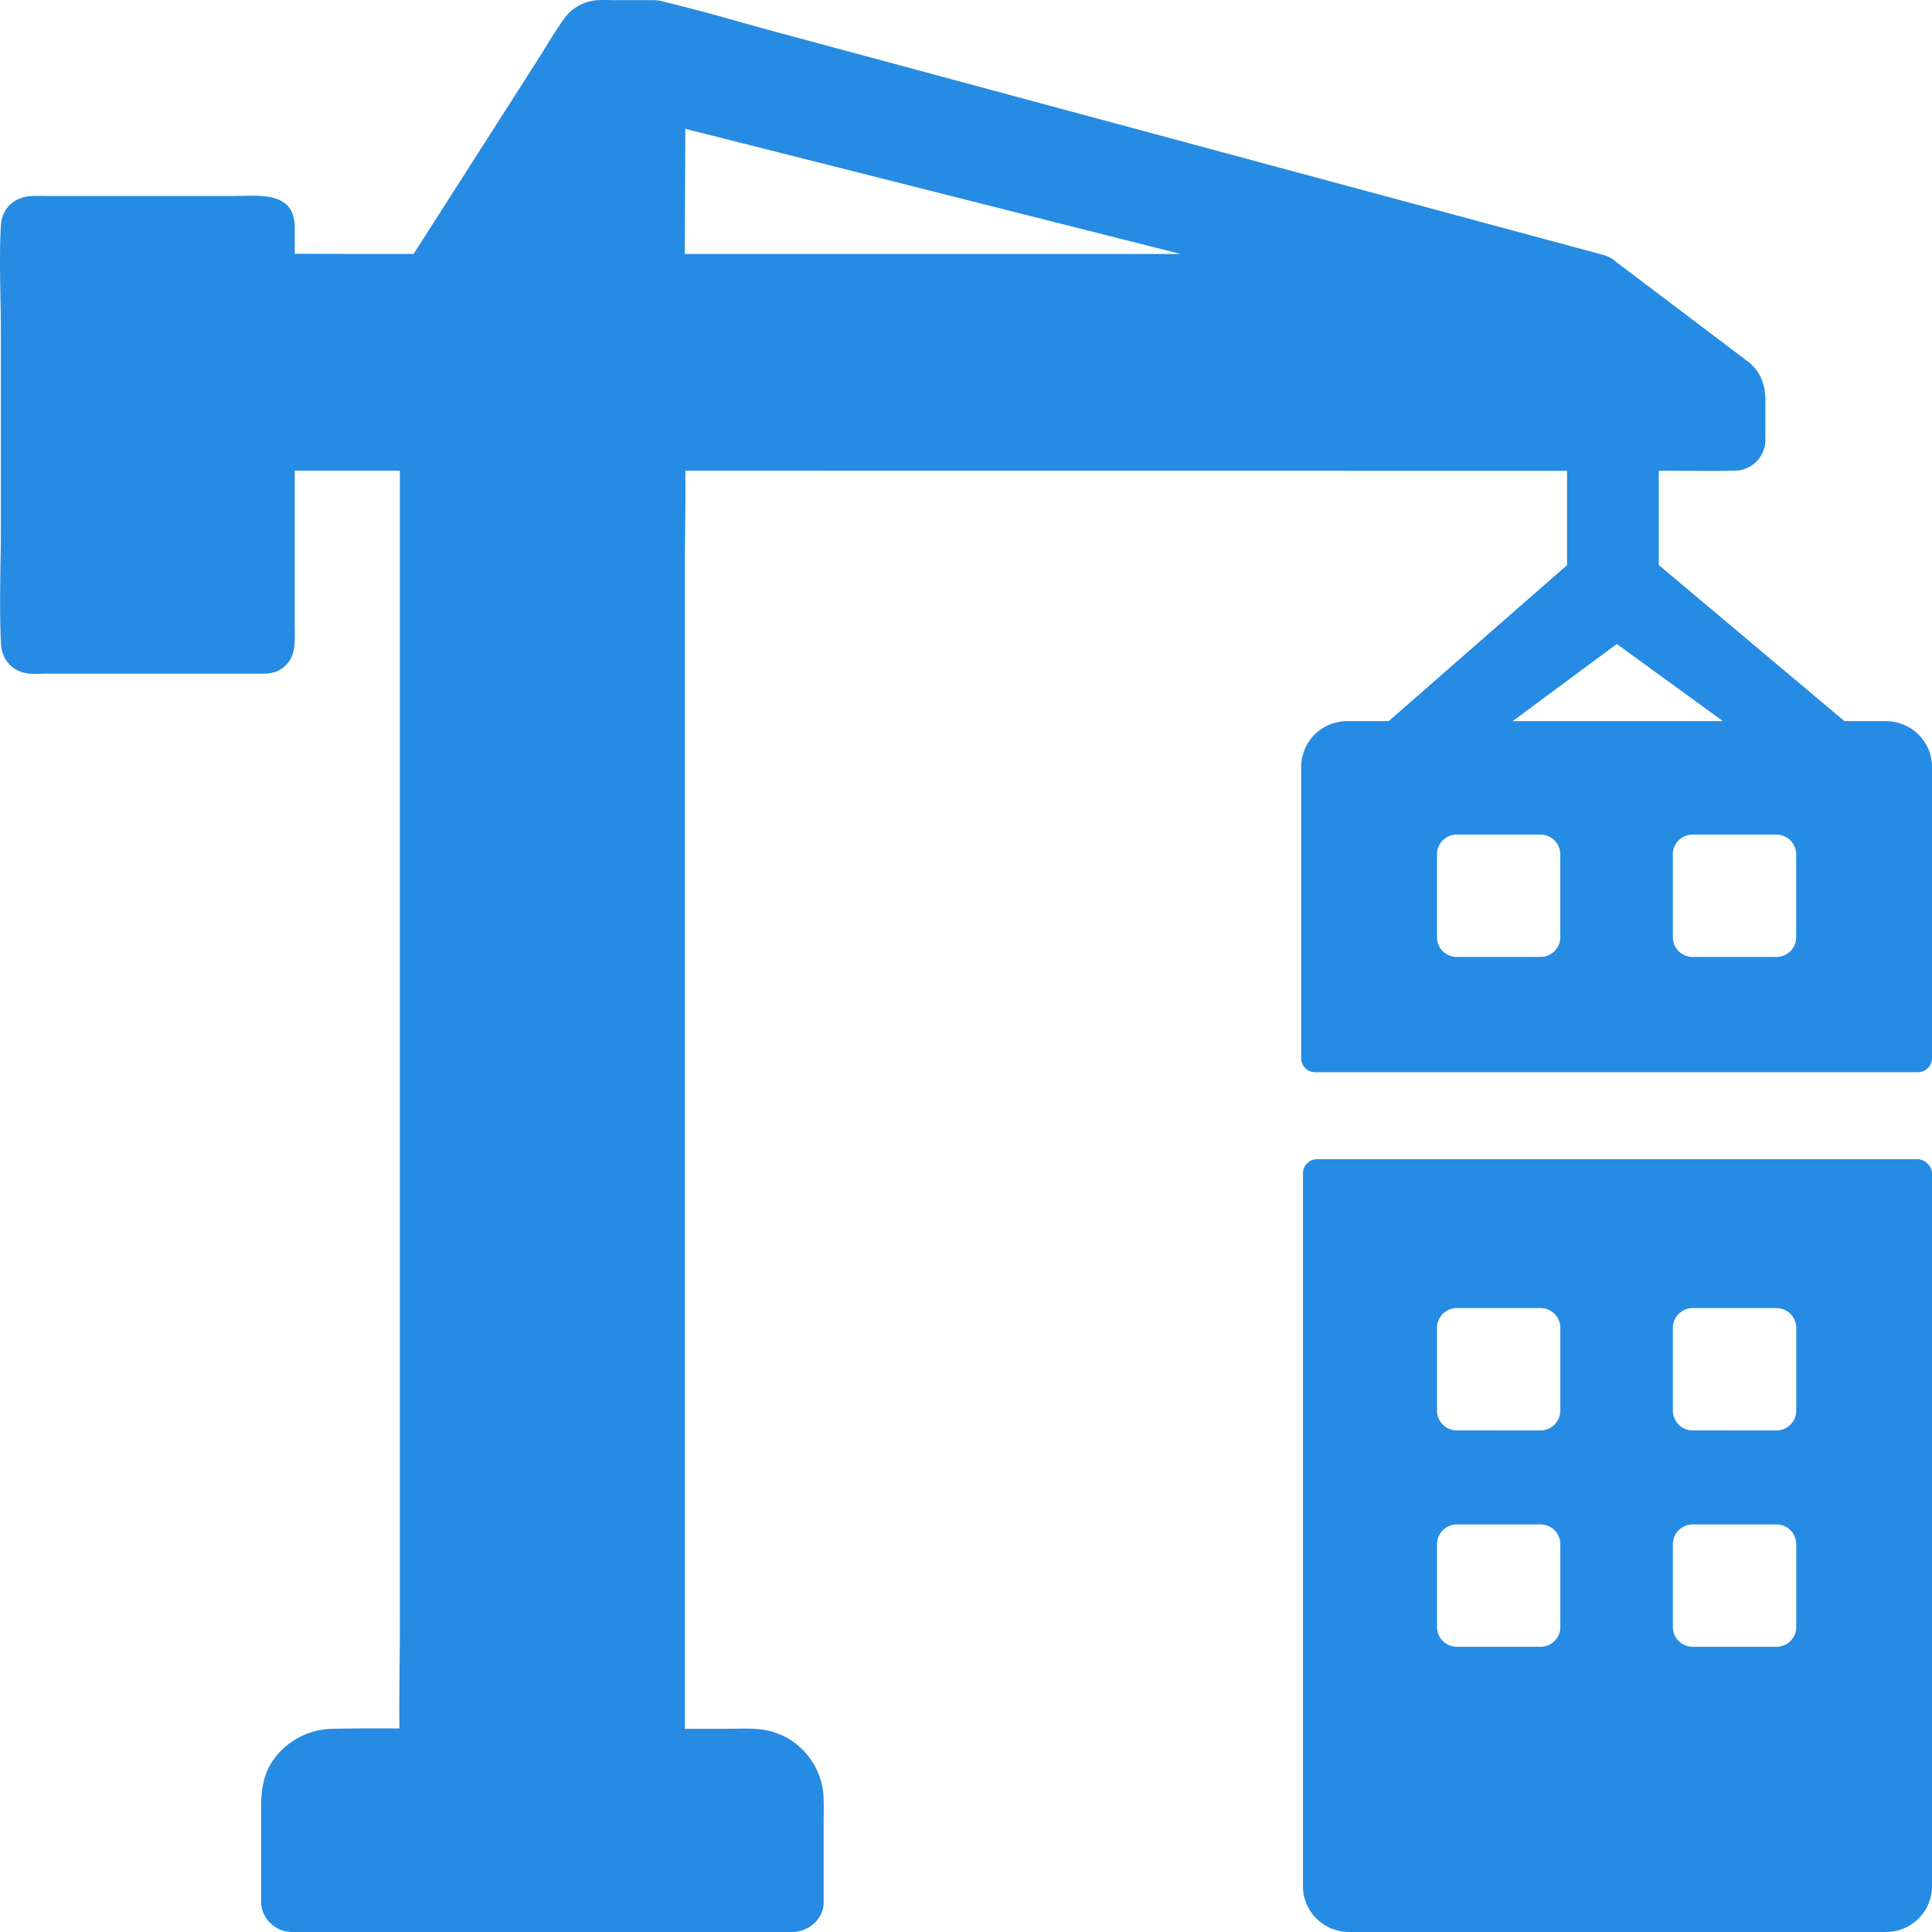
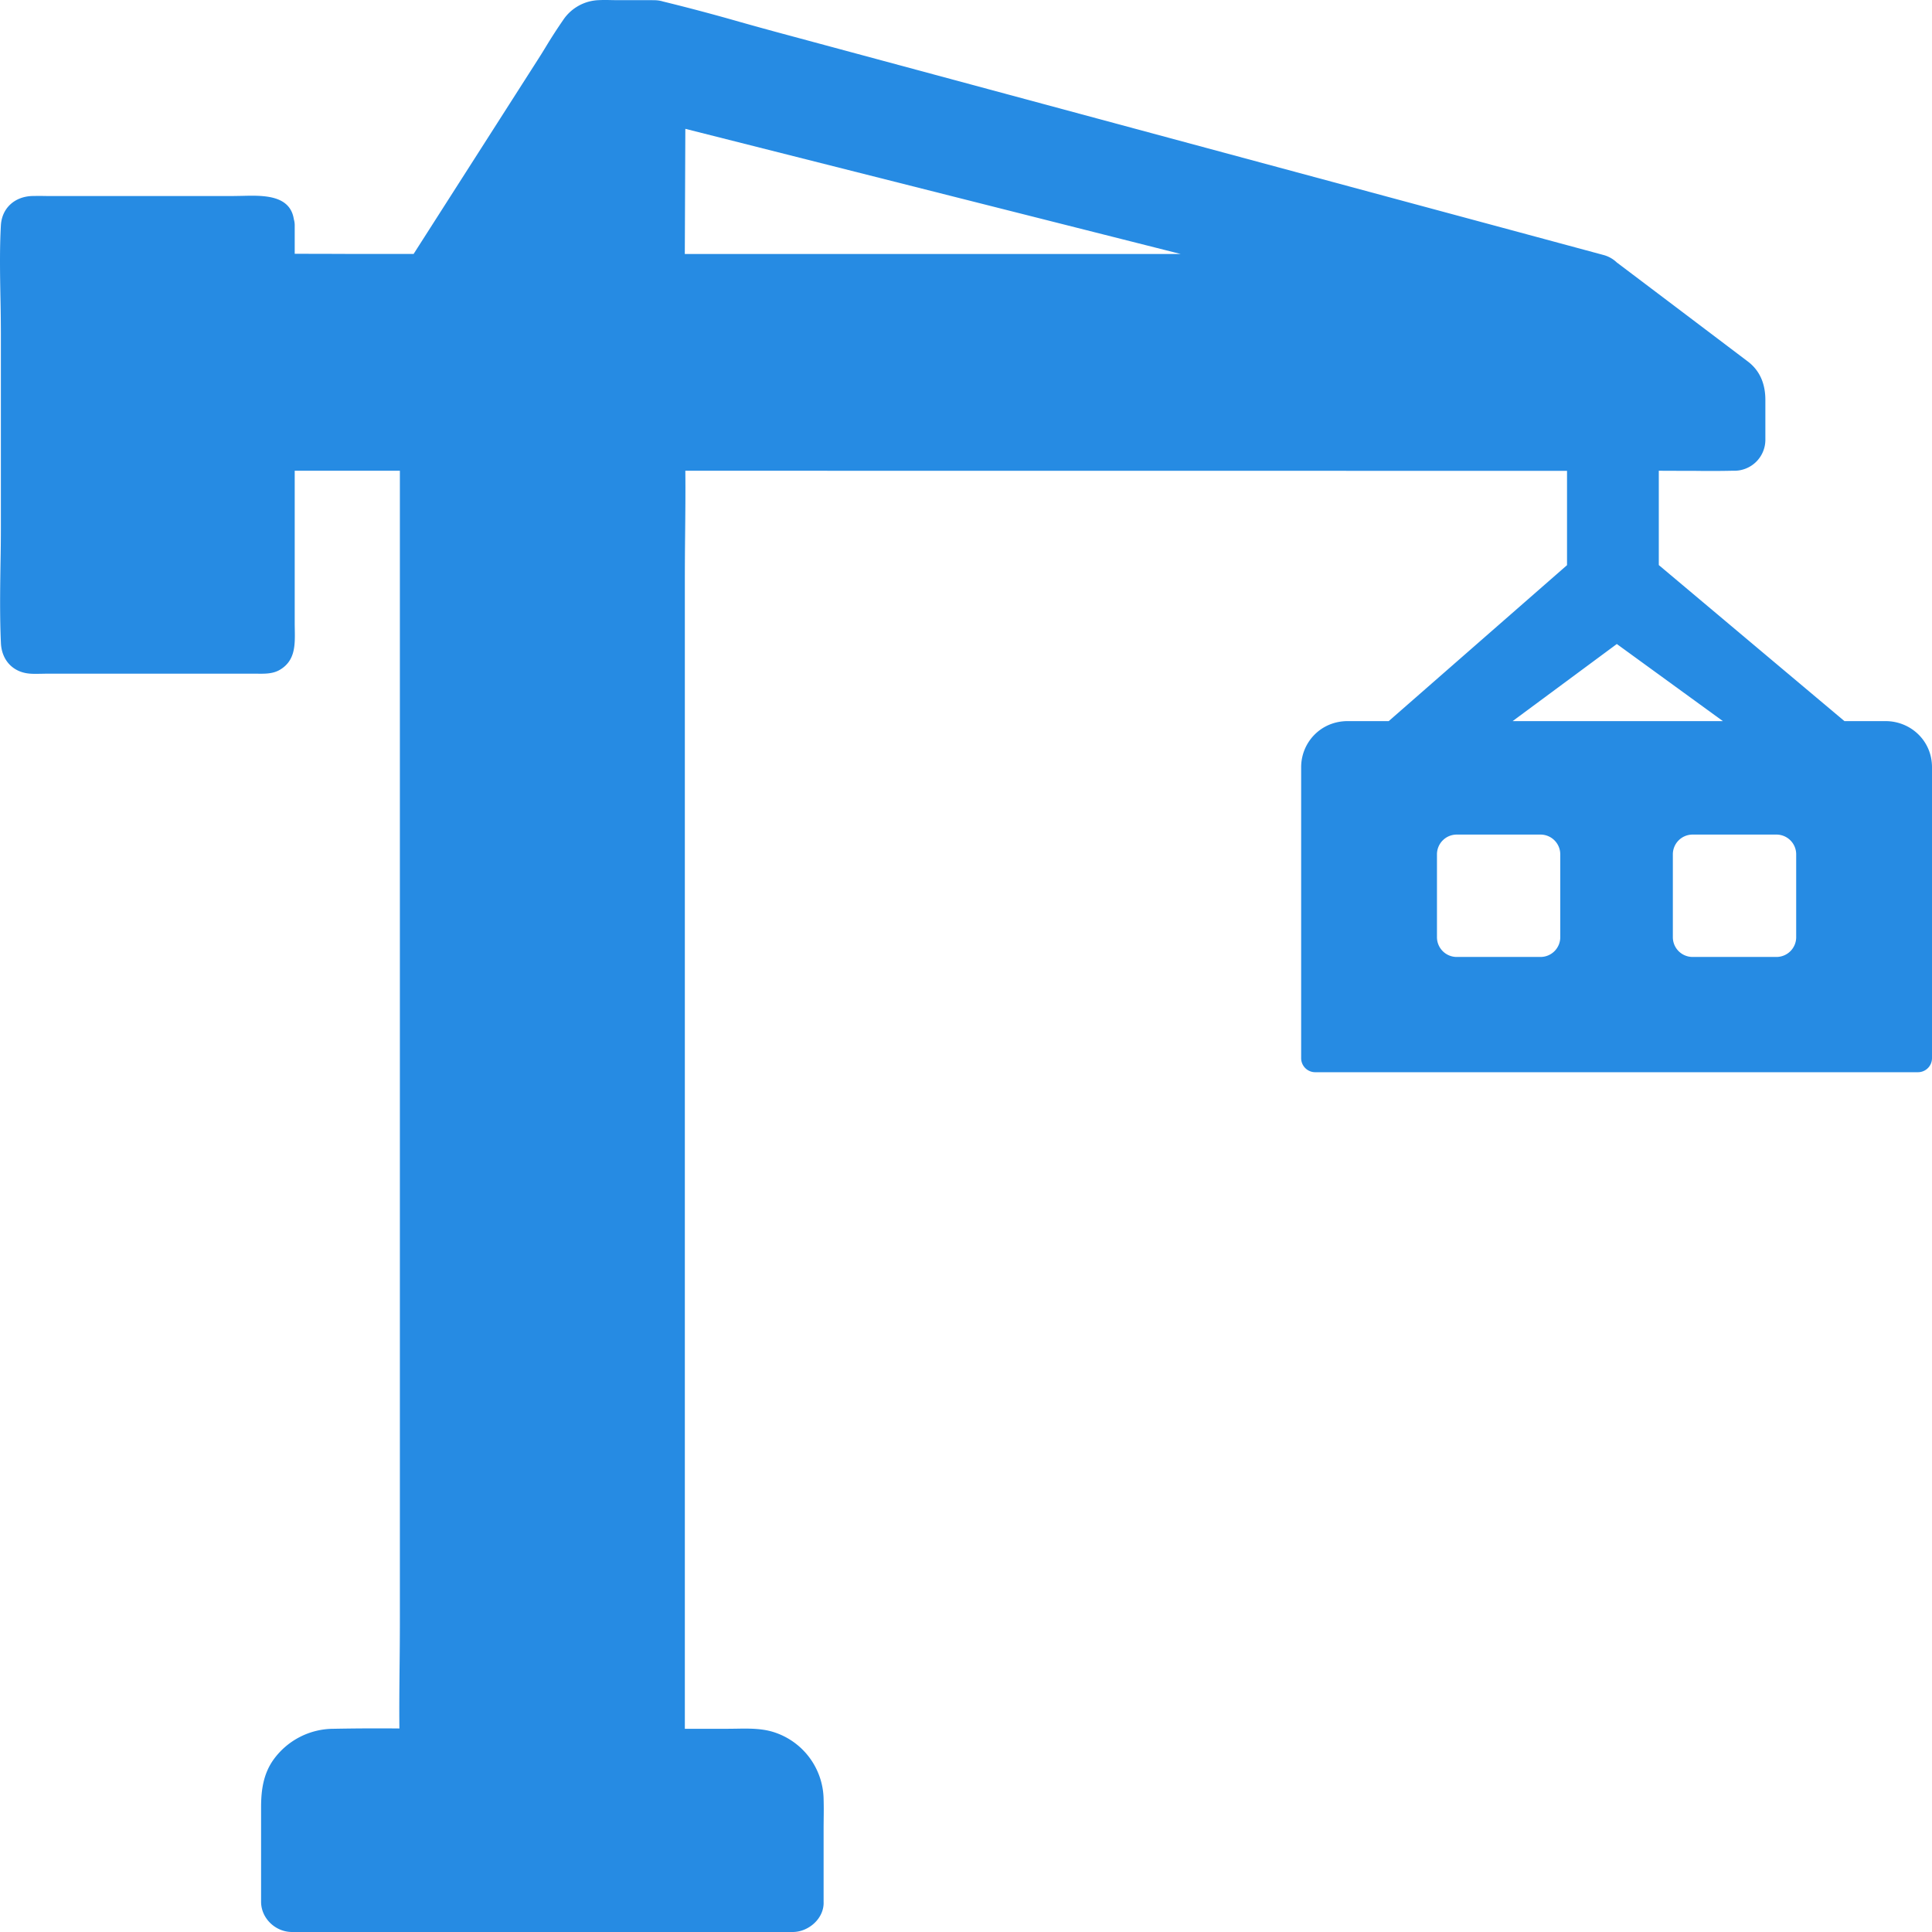
<svg xmlns="http://www.w3.org/2000/svg" width="44" height="44" fill="none" viewBox="0 0 44 44">
  <path fill="#268BE3" fill-rule="evenodd" d="m37.778 10.721.53.002h.274q.432.007.862-.002h.057a.706.706 0 0 0 .704-.688v-.926c0-.35-.115-.66-.4-.875l-1.657-1.253-1.316-.994-.003-.002-.005-.003-.002-.002a.7.7 0 0 0-.301-.17l-2.138-.577L17.72.74q-.435-.118-.868-.24a46 46 0 0 0-1.737-.462l-.003-.001-.005-.001-.005-.001-.01-.003-.004-.001-.013-.004a.7.7 0 0 0-.23-.02l.018-.002.028-.002h-.899l-.116-.002a3 3 0 0 0-.234.002 1.02 1.02 0 0 0-.82.458 12 12 0 0 0-.394.61v.002l-.003.003q-.092.152-.188.301L9.42 5.783H7.91l-.513-.002-.685-.001v-.652a.5.5 0 0 0-.02-.135c-.086-.56-.706-.544-1.178-.532l-.187.003h-4.27a8 8 0 0 0-.324 0c-.4.013-.691.276-.713.671-.03.543-.02 1.092-.01 1.64q.009.41.01.816v4.38q0 .442-.009.888v.006c-.009.594-.017 1.19.01 1.78.016.386.272.675.678.698.074.005.148.003.222.002l.11-.002h4.837c.175.002.352.003.508-.09.348-.207.343-.56.338-.9l-.002-.122v-3.51h2.395v26.13q0 .524-.006 1.047c-.005.49-.01.978-.005 1.467a53 53 0 0 0-1.503.007 1.69 1.69 0 0 0-1.357.693c-.238.327-.29.705-.29 1.093v2.154c0 .372.323.688.705.688h11.402c.368 0 .721-.316.704-.688v-1.703l.002-.214q.004-.213-.002-.427a1.63 1.63 0 0 0-1.168-1.53c-.263-.077-.552-.073-.83-.068l-.192.002h-.97v-26.13q0-.522.006-1.043v-.008c.005-.49.01-.98.005-1.47l20.08.002v2.148l-4.061 3.552h-.936c-.61 0-1.058.484-1.058 1.05v6.623a.32.32 0 0 0 .325.323h13.716a.32.32 0 0 0 .326-.323v-6.623c0-.606-.488-1.05-1.058-1.05h-.936l-4.228-3.554zm1.46 5.702-2.416-1.756-2.373 1.756zm-4.151 5.371a.45.45 0 0 0 .447-.444v-1.898a.45.45 0 0 0-.447-.445h-1.913a.45.45 0 0 0-.448.445v1.898a.45.45 0 0 0 .448.444zm5.372 0a.45.45 0 0 0 .448-.444v-1.898a.45.45 0 0 0-.448-.445h-1.913a.45.45 0 0 0-.448.445v1.898a.45.45 0 0 0 .448.444zM15.596 5.784l.012-2.85 11.28 2.85z" clip-rule="evenodd" />
-   <path fill="#268BE3" fill-rule="evenodd" d="M43.674 26.4H30a.32.32 0 0 0-.326.323V42.95c0 .606.489 1.05 1.059 1.05h12.21c.61 0 1.058-.485 1.058-1.05V26.723c0-.162-.163-.323-.326-.323m-8.587 11.104a.45.45 0 0 0 .447-.444v-1.898a.45.45 0 0 0-.447-.444h-1.913a.45.45 0 0 0-.448.444v1.898a.45.45 0 0 0 .448.444zm0-4.927a.45.45 0 0 0 .447-.444v-1.898a.45.45 0 0 0-.447-.444h-1.913a.45.45 0 0 0-.448.444v1.898a.45.45 0 0 0 .448.444zm5.372 4.927a.45.45 0 0 0 .448-.444v-1.898a.45.45 0 0 0-.448-.444h-1.913a.45.45 0 0 0-.448.444v1.898a.45.45 0 0 0 .448.444zm0-4.927a.45.45 0 0 0 .448-.444v-1.898a.45.45 0 0 0-.448-.444h-1.913a.45.45 0 0 0-.448.444v1.898a.45.45 0 0 0 .448.444z" clip-rule="evenodd" />
</svg>